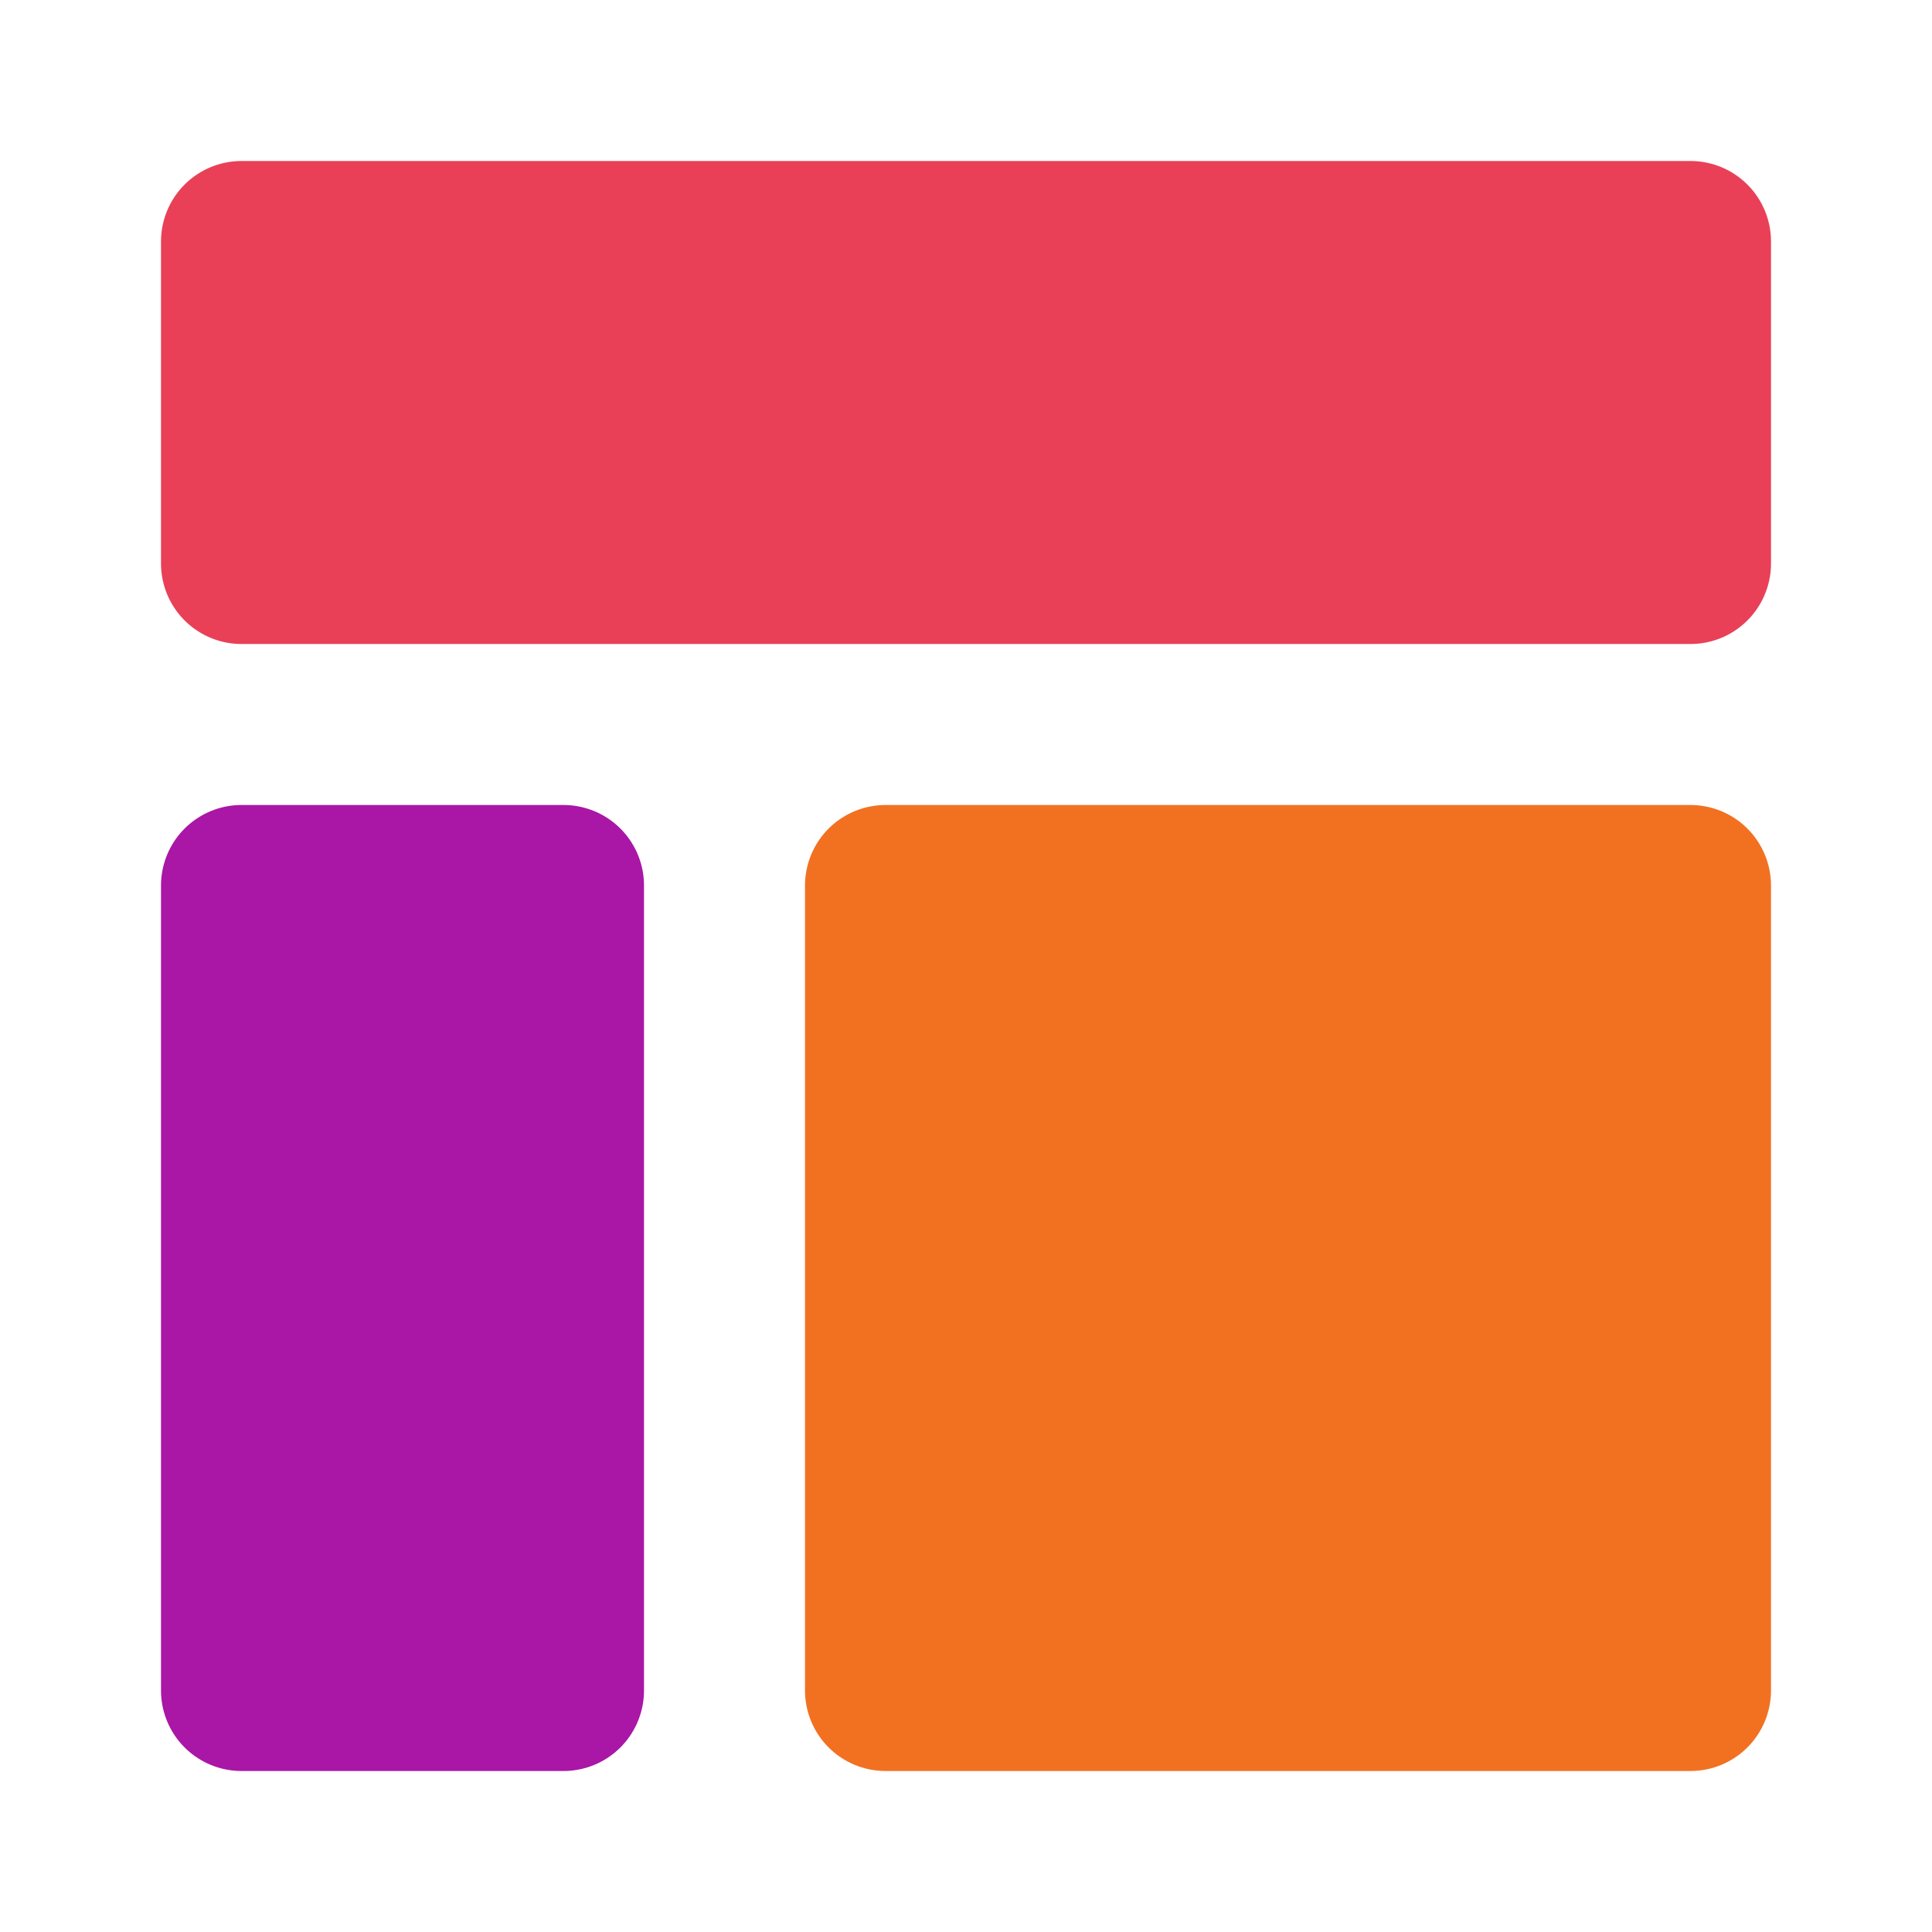
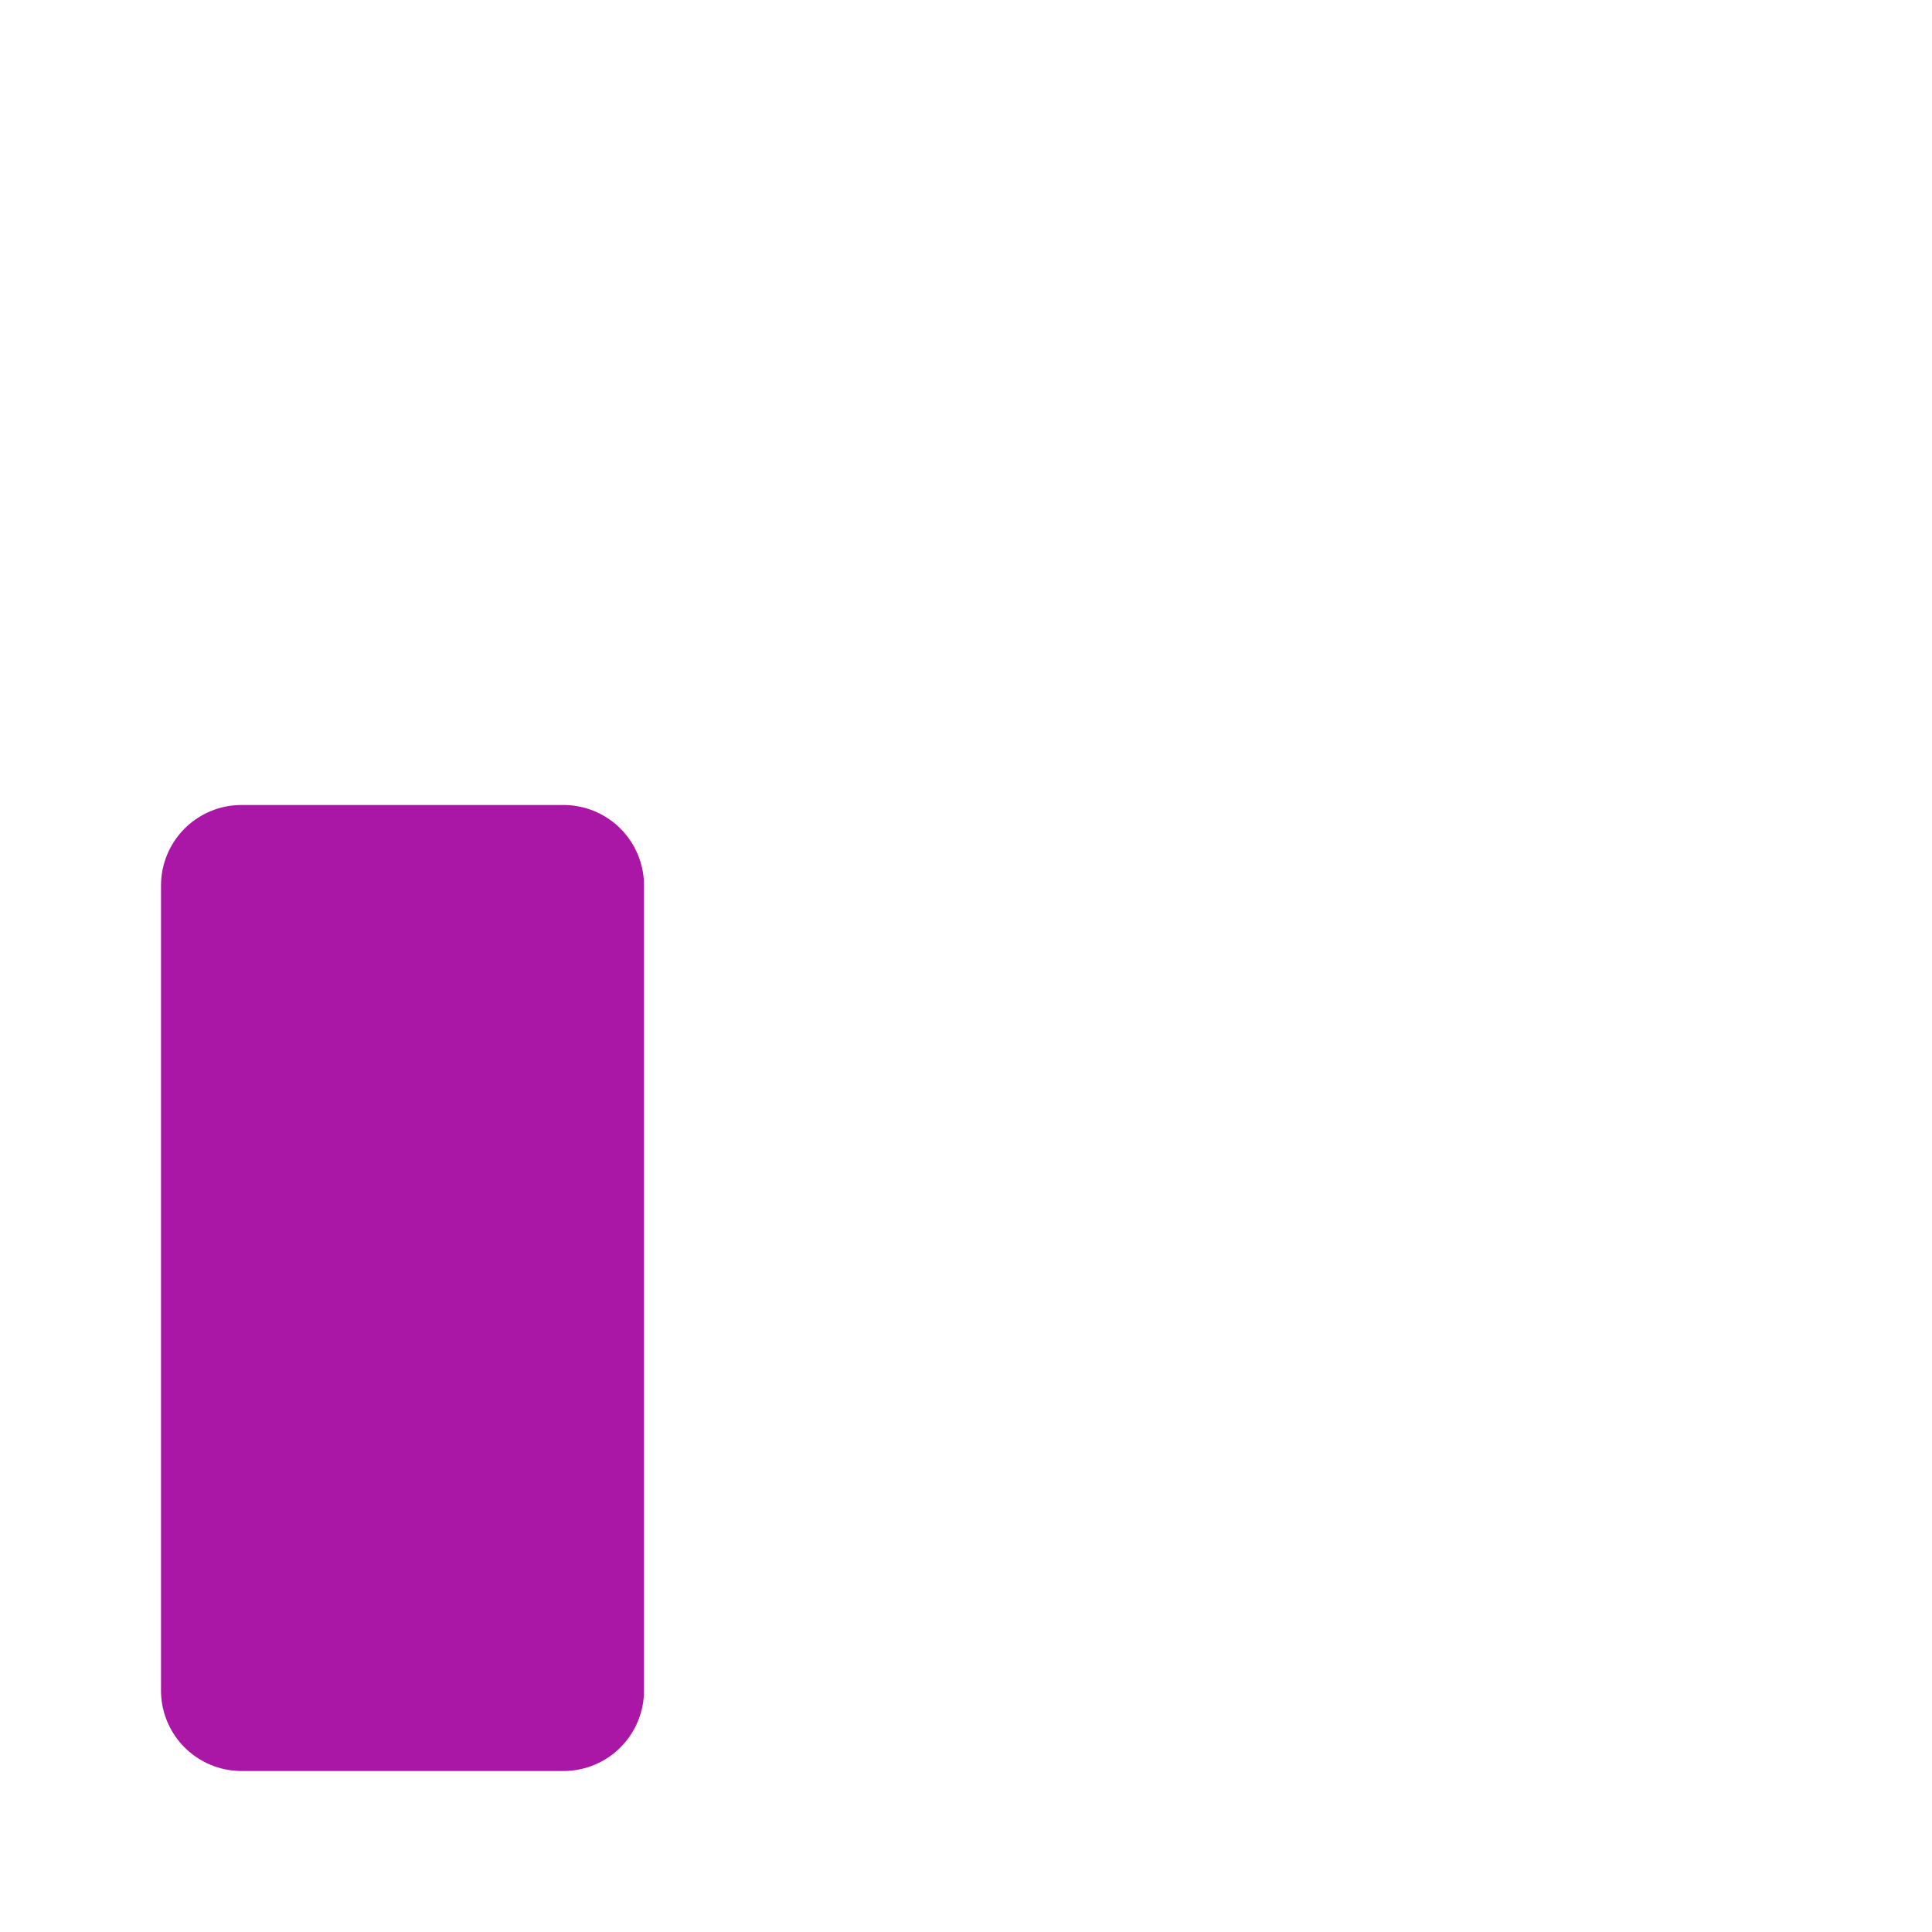
<svg xmlns="http://www.w3.org/2000/svg" width="40" height="40" viewBox="0 0 24 24" fill="none" stroke="currentColor" stroke-width="2" stroke-linecap="round" stroke-linejoin="round" class="feather feather-layout">
-   <rect x="3" y="3" width="18" height="4" stroke="#E94057" fill="#E94057" />
  <rect x="3" y="11" width="4" height="10" stroke="#aa16a5" fill="#aa16a5" />
-   <rect x="11" y="11" width="10" height="10" stroke="#F27121" fill="#F27121" />
</svg>